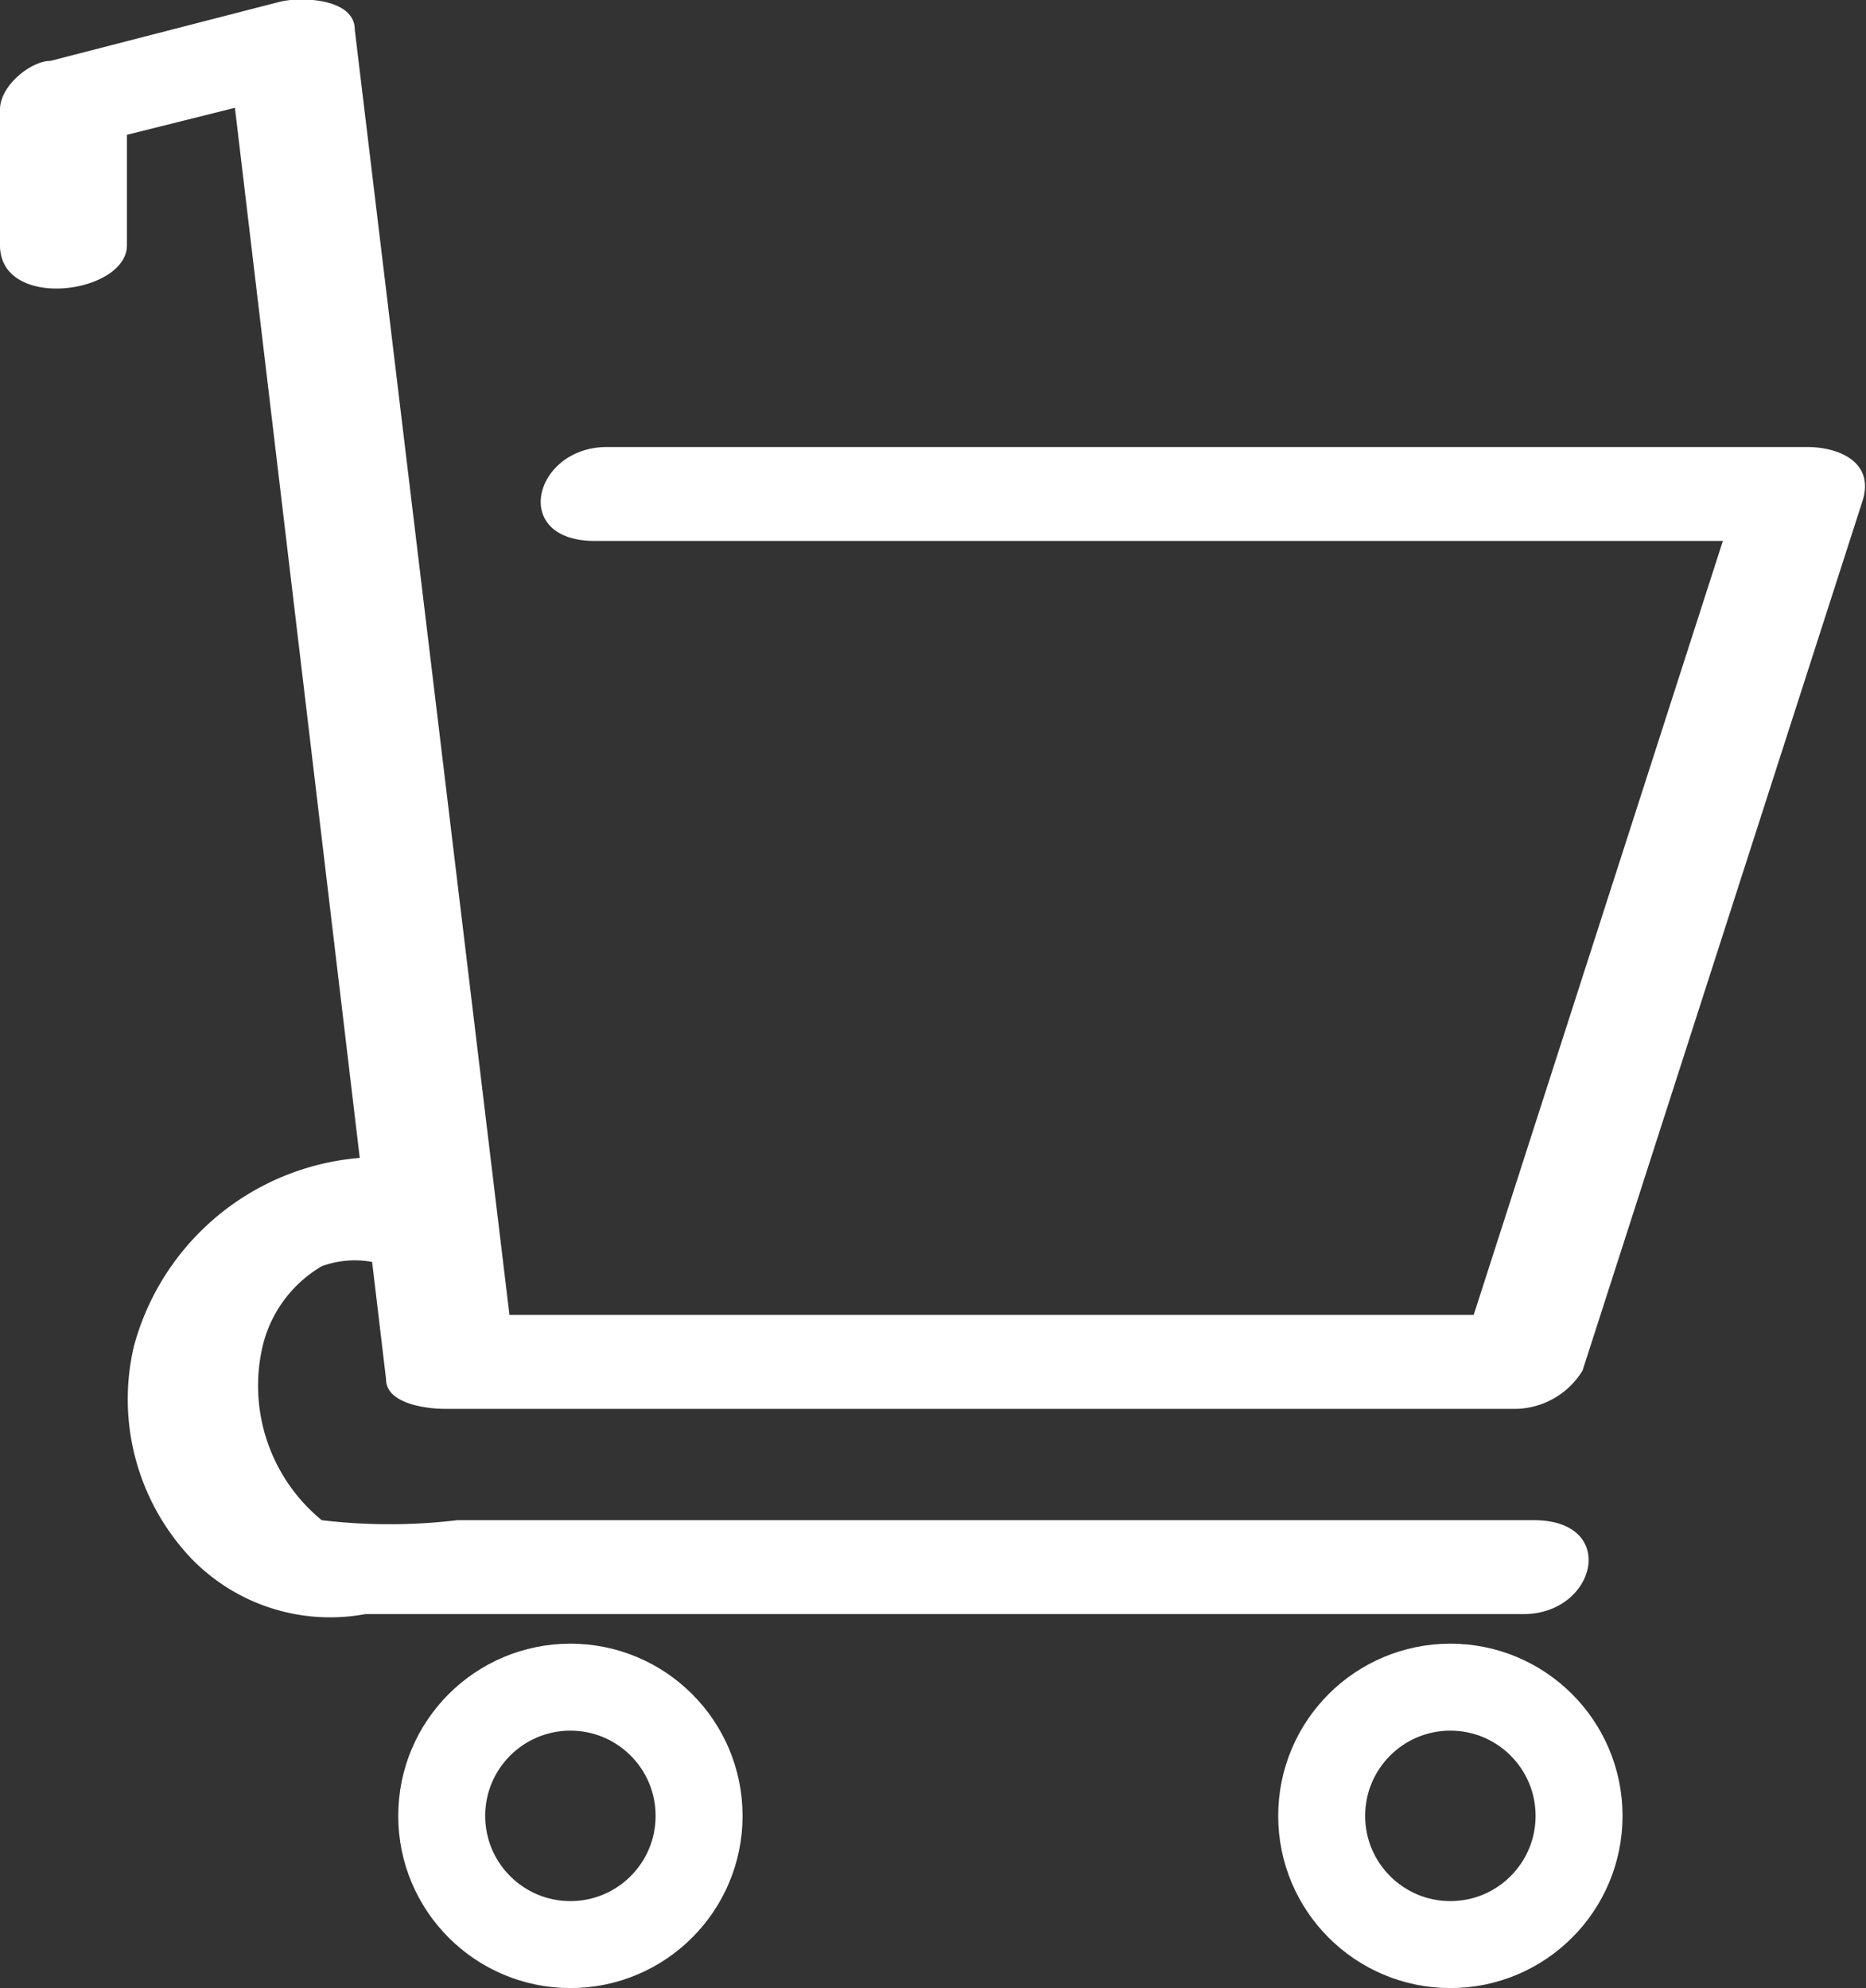
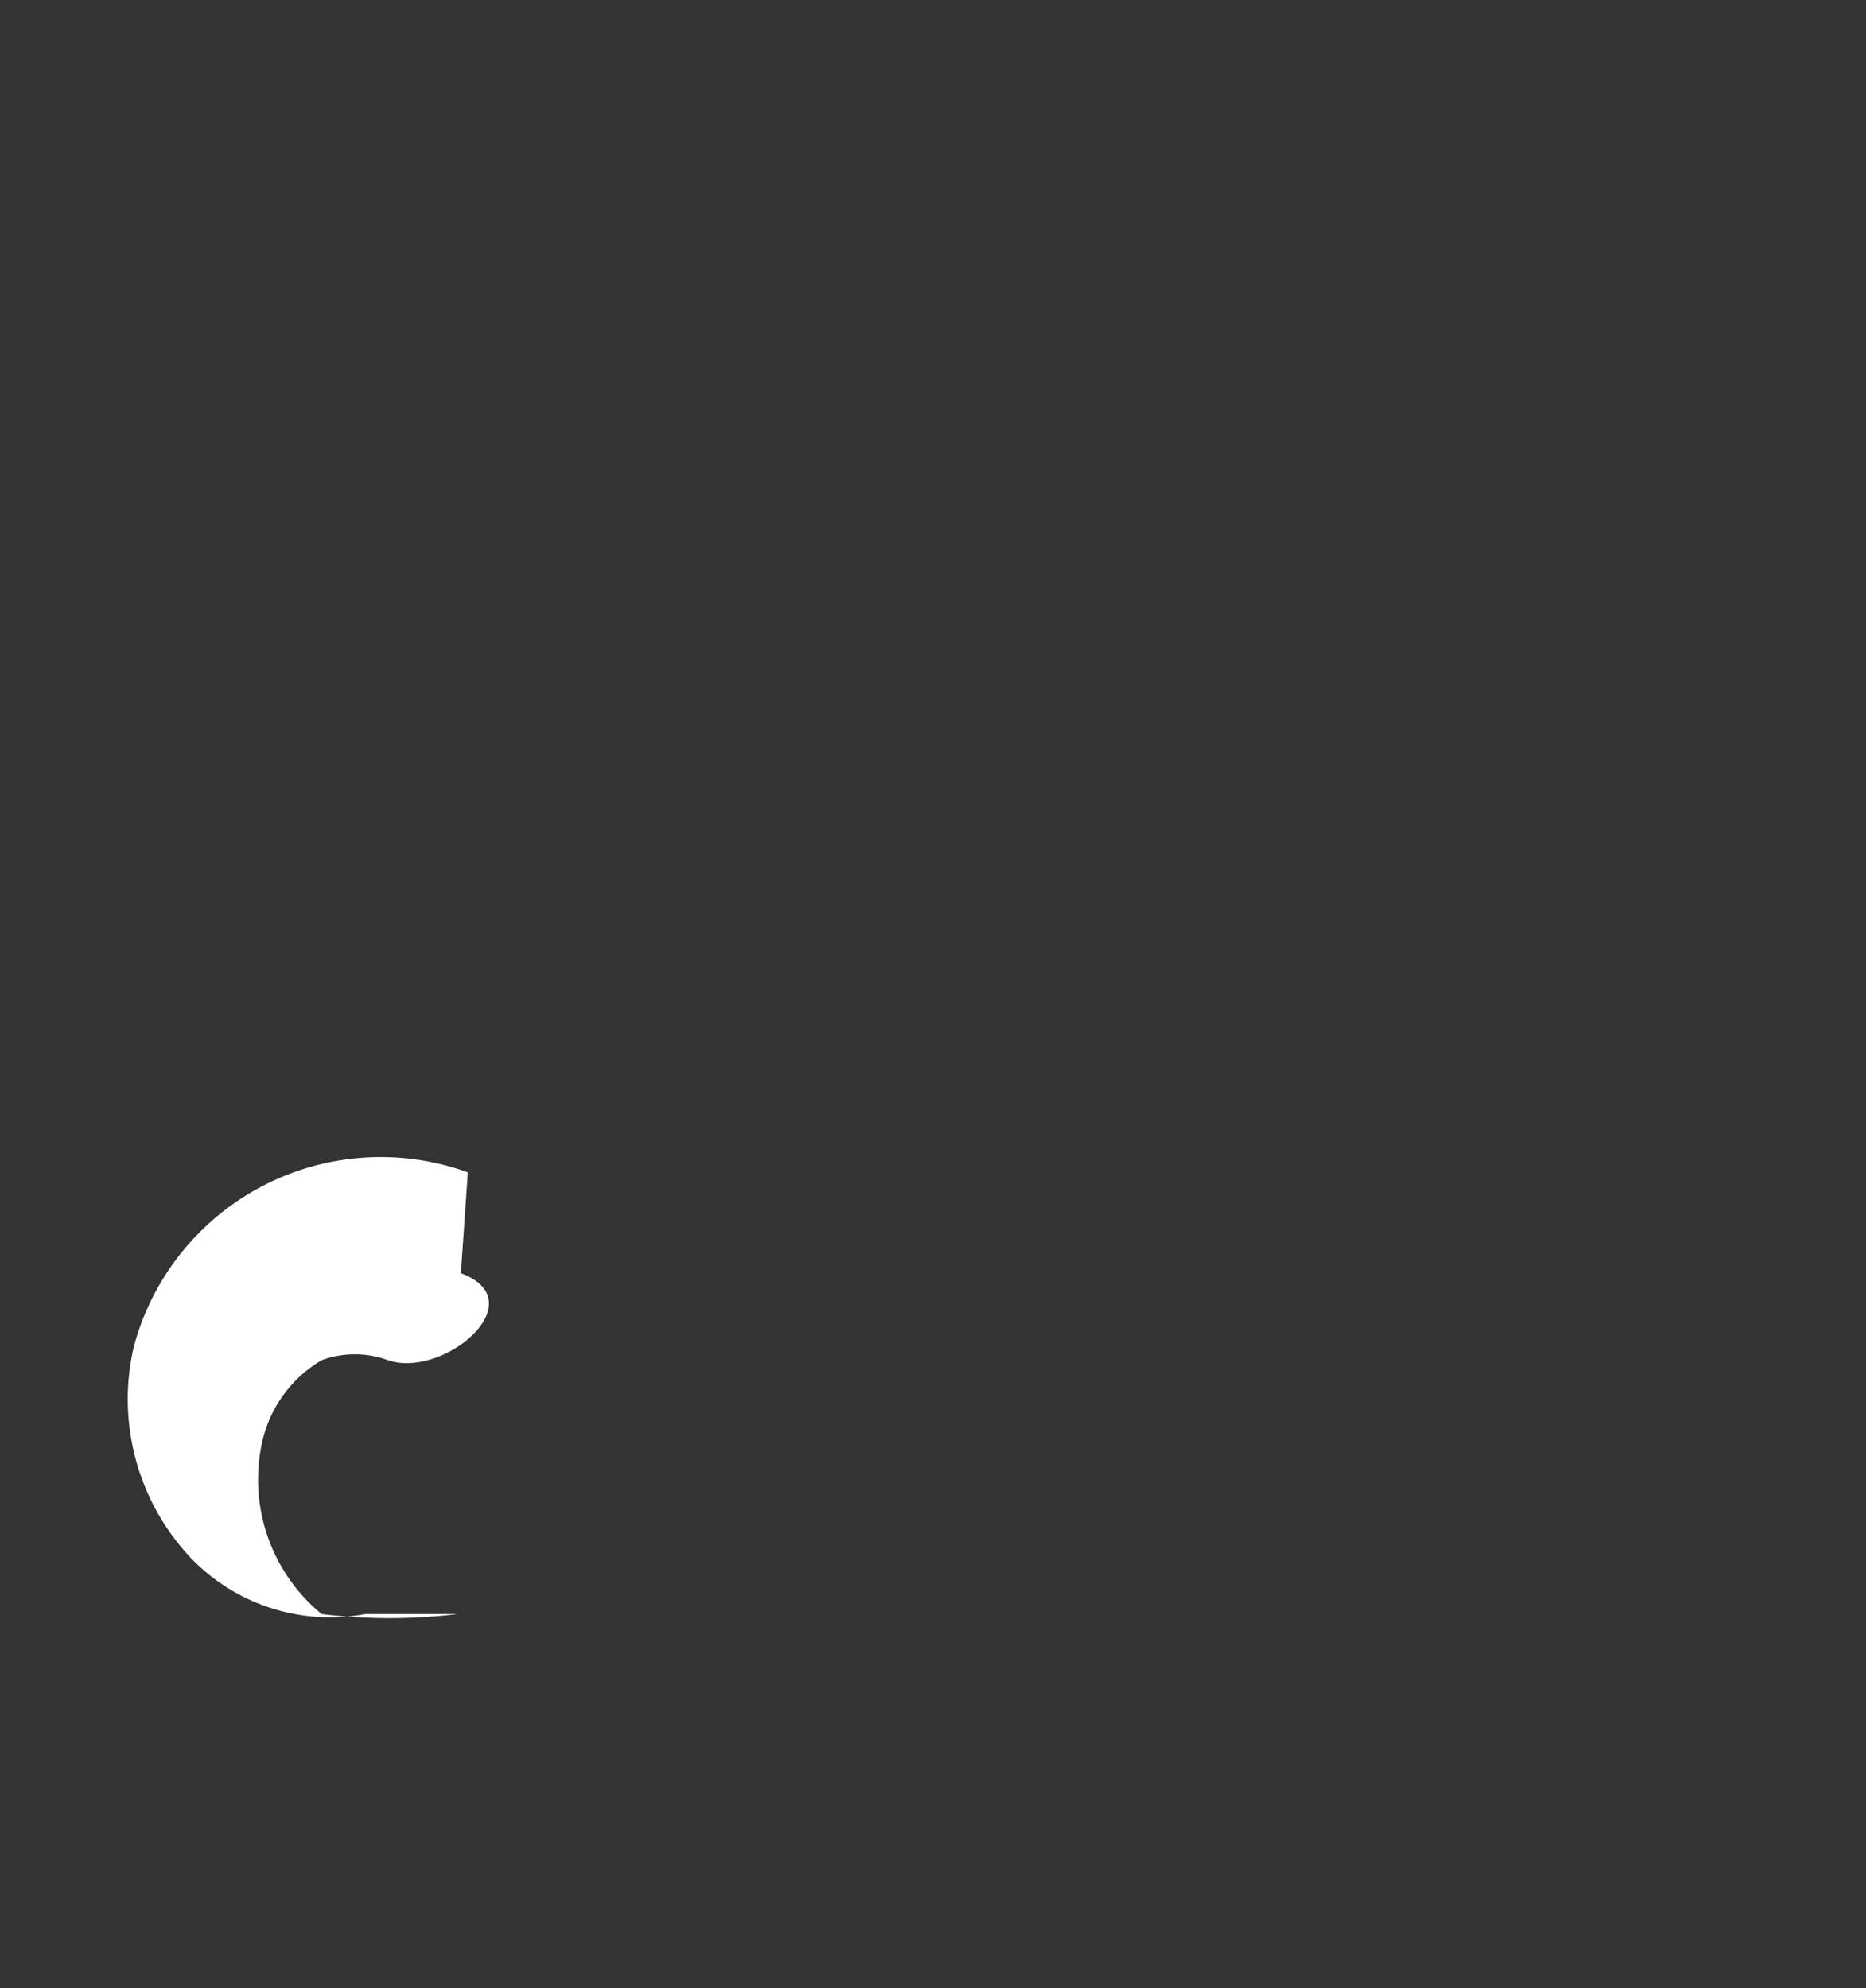
<svg xmlns="http://www.w3.org/2000/svg" id="Calque_1" data-name="Calque 1" viewBox="0 0 10.73 11.43">
  <rect x="0" y="0" width="10.73" height="11.43" fill="#333333" stroke="none" />
  <defs>
    <style>.cls-1{fill:#fff;}.cls-2{fill:none;stroke:#fff;stroke-miterlimit:10;stroke-width:0.5px;}</style>
  </defs>
-   <path class="cls-1" d="M36.57,10.73V9.94l-.3.28,1.32-.33-.43-.16.9,7.57c0,.14.23.17.34.17h6.16a.46.46,0,0,0,.38-.22l1.61-5c.07-.22-.13-.31-.32-.31h-6.9c-.42,0-.56.54-.07.54h6.91l-.32-.32-1.61,5,.38-.23H38.46l.33.17-.91-7.56c0-.18-.31-.19-.43-.16l-1.32.34c-.11,0-.29.14-.29.28v.78c0,.38.73.28.73,0Z" transform="translate(-35.84 -9.37)" />
-   <path class="cls-1" d="M38.53,16.11a1.47,1.47,0,0,0-1.92,1,1.33,1.33,0,0,0,.33,1.22,1.11,1.11,0,0,0,1,.32c1.74,0,3.48,0,5.22,0H44.6c.42,0,.55-.54.06-.54l-2.81,0H38.47a3.28,3.28,0,0,1-.78,0,1,1,0,0,1-.34-1,.73.73,0,0,1,.34-.46s.14-.05,0,0a.55.55,0,0,1,.38,0c.32.11.85-.34.42-.5Z" transform="translate(-35.84 -9.37)" />
-   <circle class="cls-2" cx="3.28" cy="10.44" r="0.74" />
-   <circle class="cls-2" cx="8.34" cy="10.44" r="0.74" />
+   <path class="cls-1" d="M38.53,16.11a1.47,1.47,0,0,0-1.92,1,1.33,1.33,0,0,0,.33,1.22,1.11,1.11,0,0,0,1,.32c1.74,0,3.48,0,5.22,0H44.6l-2.81,0H38.47a3.28,3.28,0,0,1-.78,0,1,1,0,0,1-.34-1,.73.73,0,0,1,.34-.46s.14-.05,0,0a.55.55,0,0,1,.38,0c.32.11.85-.34.42-.5Z" transform="translate(-35.84 -9.37)" />
</svg>